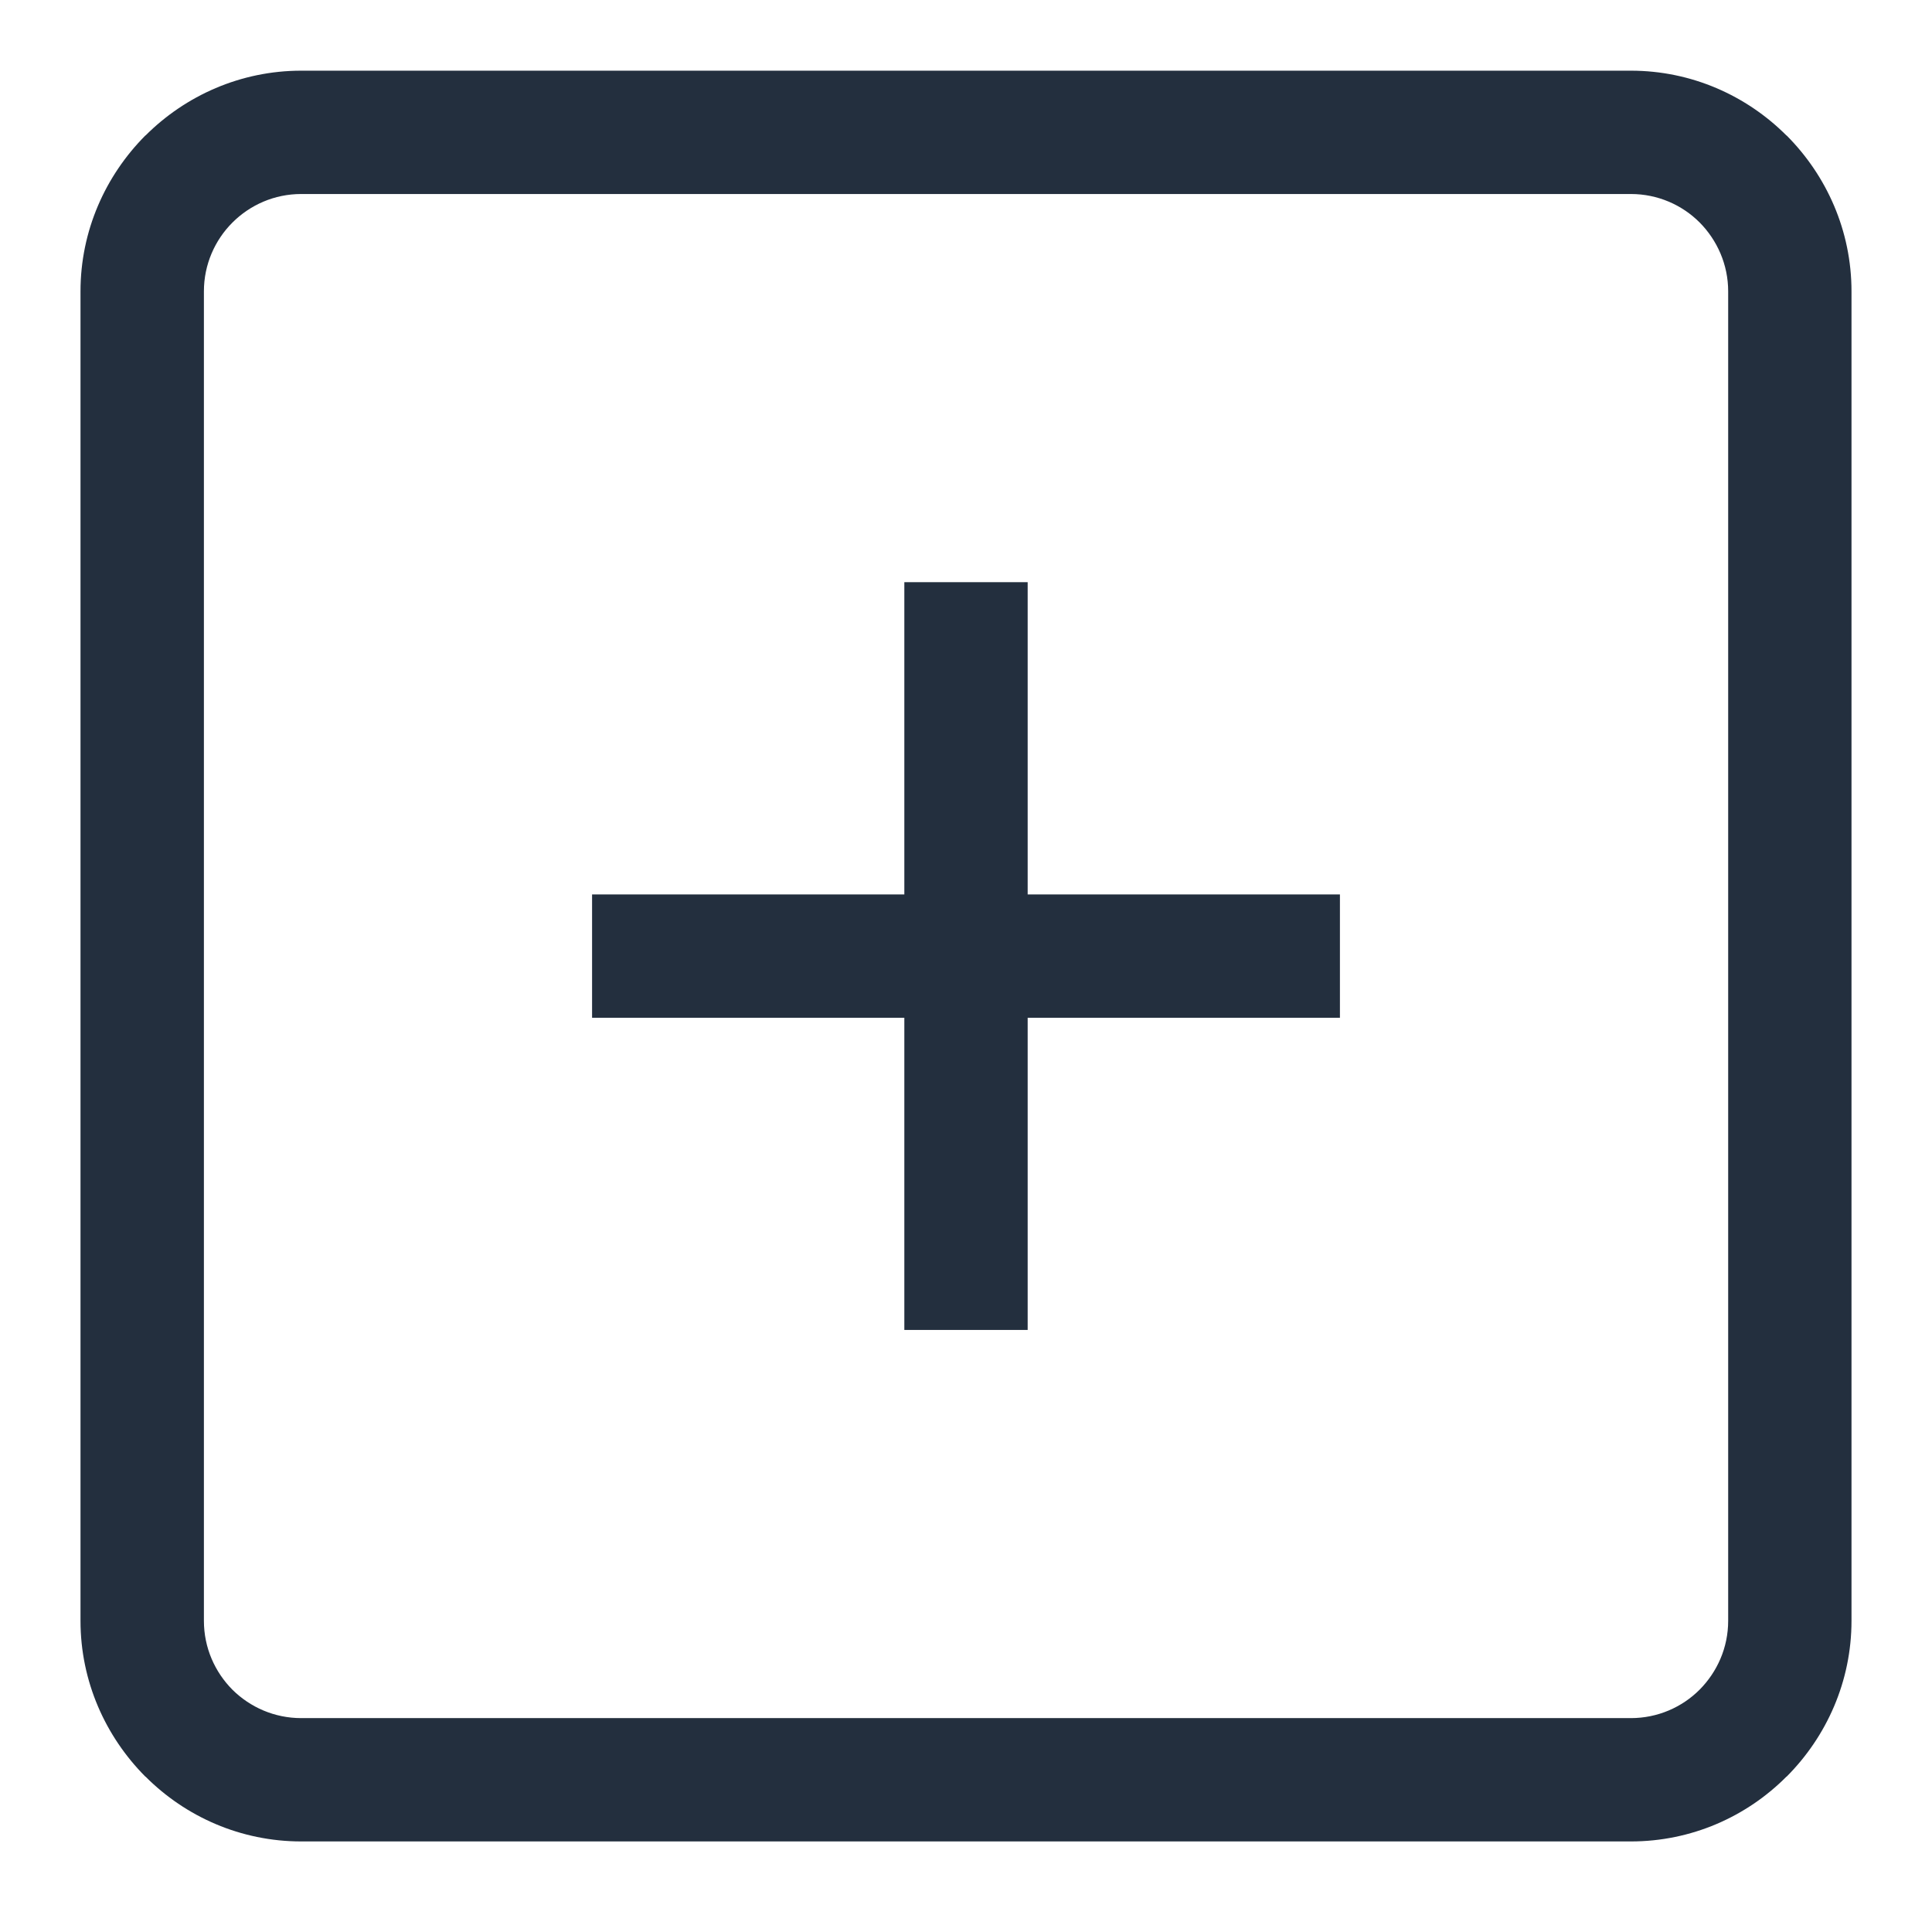
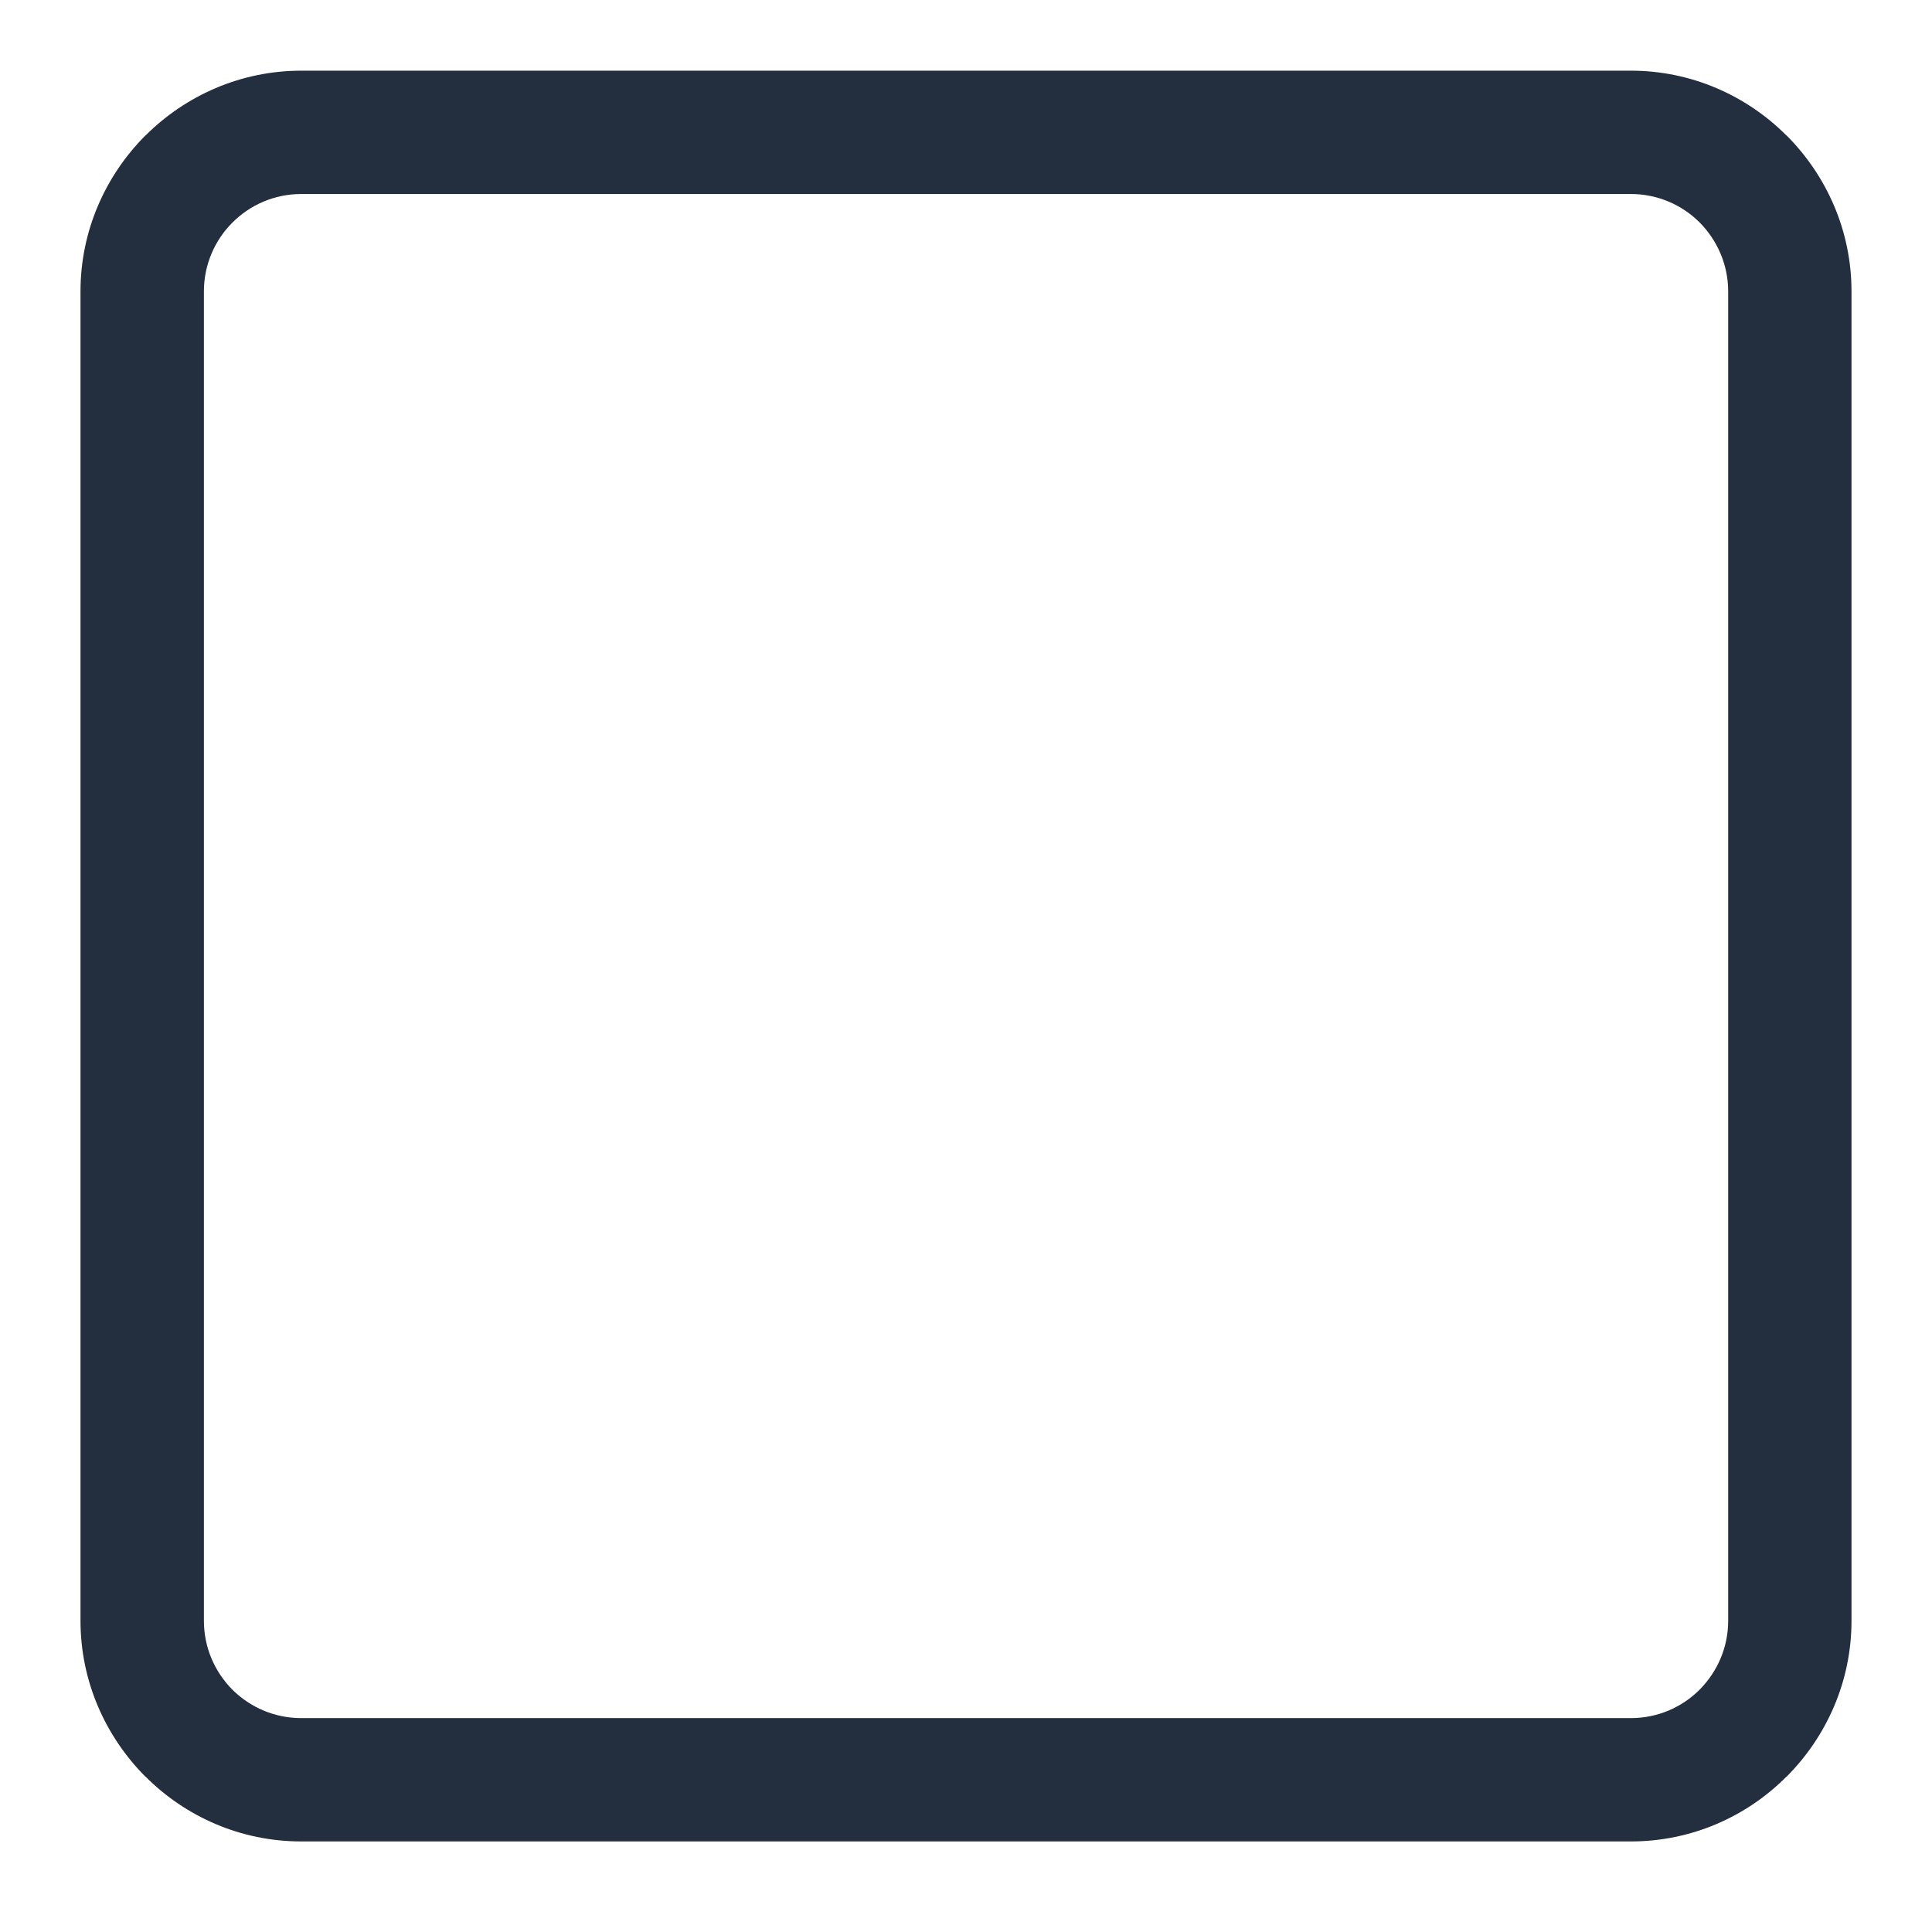
<svg xmlns="http://www.w3.org/2000/svg" width="24" height="24" viewBox="0 0 24 24" fill="none">
  <path d="M3.742 0.878H20.259C21.012 0.878 21.696 1.187 22.191 1.682L22.195 1.684C22.691 2.182 23 2.866 23 3.619V20.134C23 20.887 22.691 21.571 22.195 22.069L22.191 22.071C21.696 22.568 21.012 22.875 20.259 22.875H3.742C2.99 22.875 2.305 22.568 1.809 22.071L1.805 22.069C1.31 21.571 1 20.887 1 20.134V3.619C1 2.866 1.31 2.182 1.805 1.684L1.809 1.682C2.305 1.187 2.99 0.878 3.742 0.878ZM20.259 2.41H3.742C3.409 2.41 3.107 2.545 2.887 2.765C2.669 2.983 2.533 3.286 2.533 3.619V20.134C2.533 20.469 2.669 20.77 2.887 20.99C3.107 21.208 3.409 21.343 3.742 21.343H20.259C20.592 21.343 20.895 21.208 21.113 20.99C21.331 20.77 21.468 20.469 21.468 20.134V3.619C21.468 3.286 21.331 2.983 21.113 2.763C20.895 2.545 20.592 2.41 20.259 2.41Z" fill="#232F3E" />
-   <path d="M7.355 11.111H16.645V12.643H7.355V11.111Z" fill="#232F3E" />
-   <path d="M11.234 16.521V7.232H12.766V16.521H11.234Z" fill="#232F3E" />
</svg>